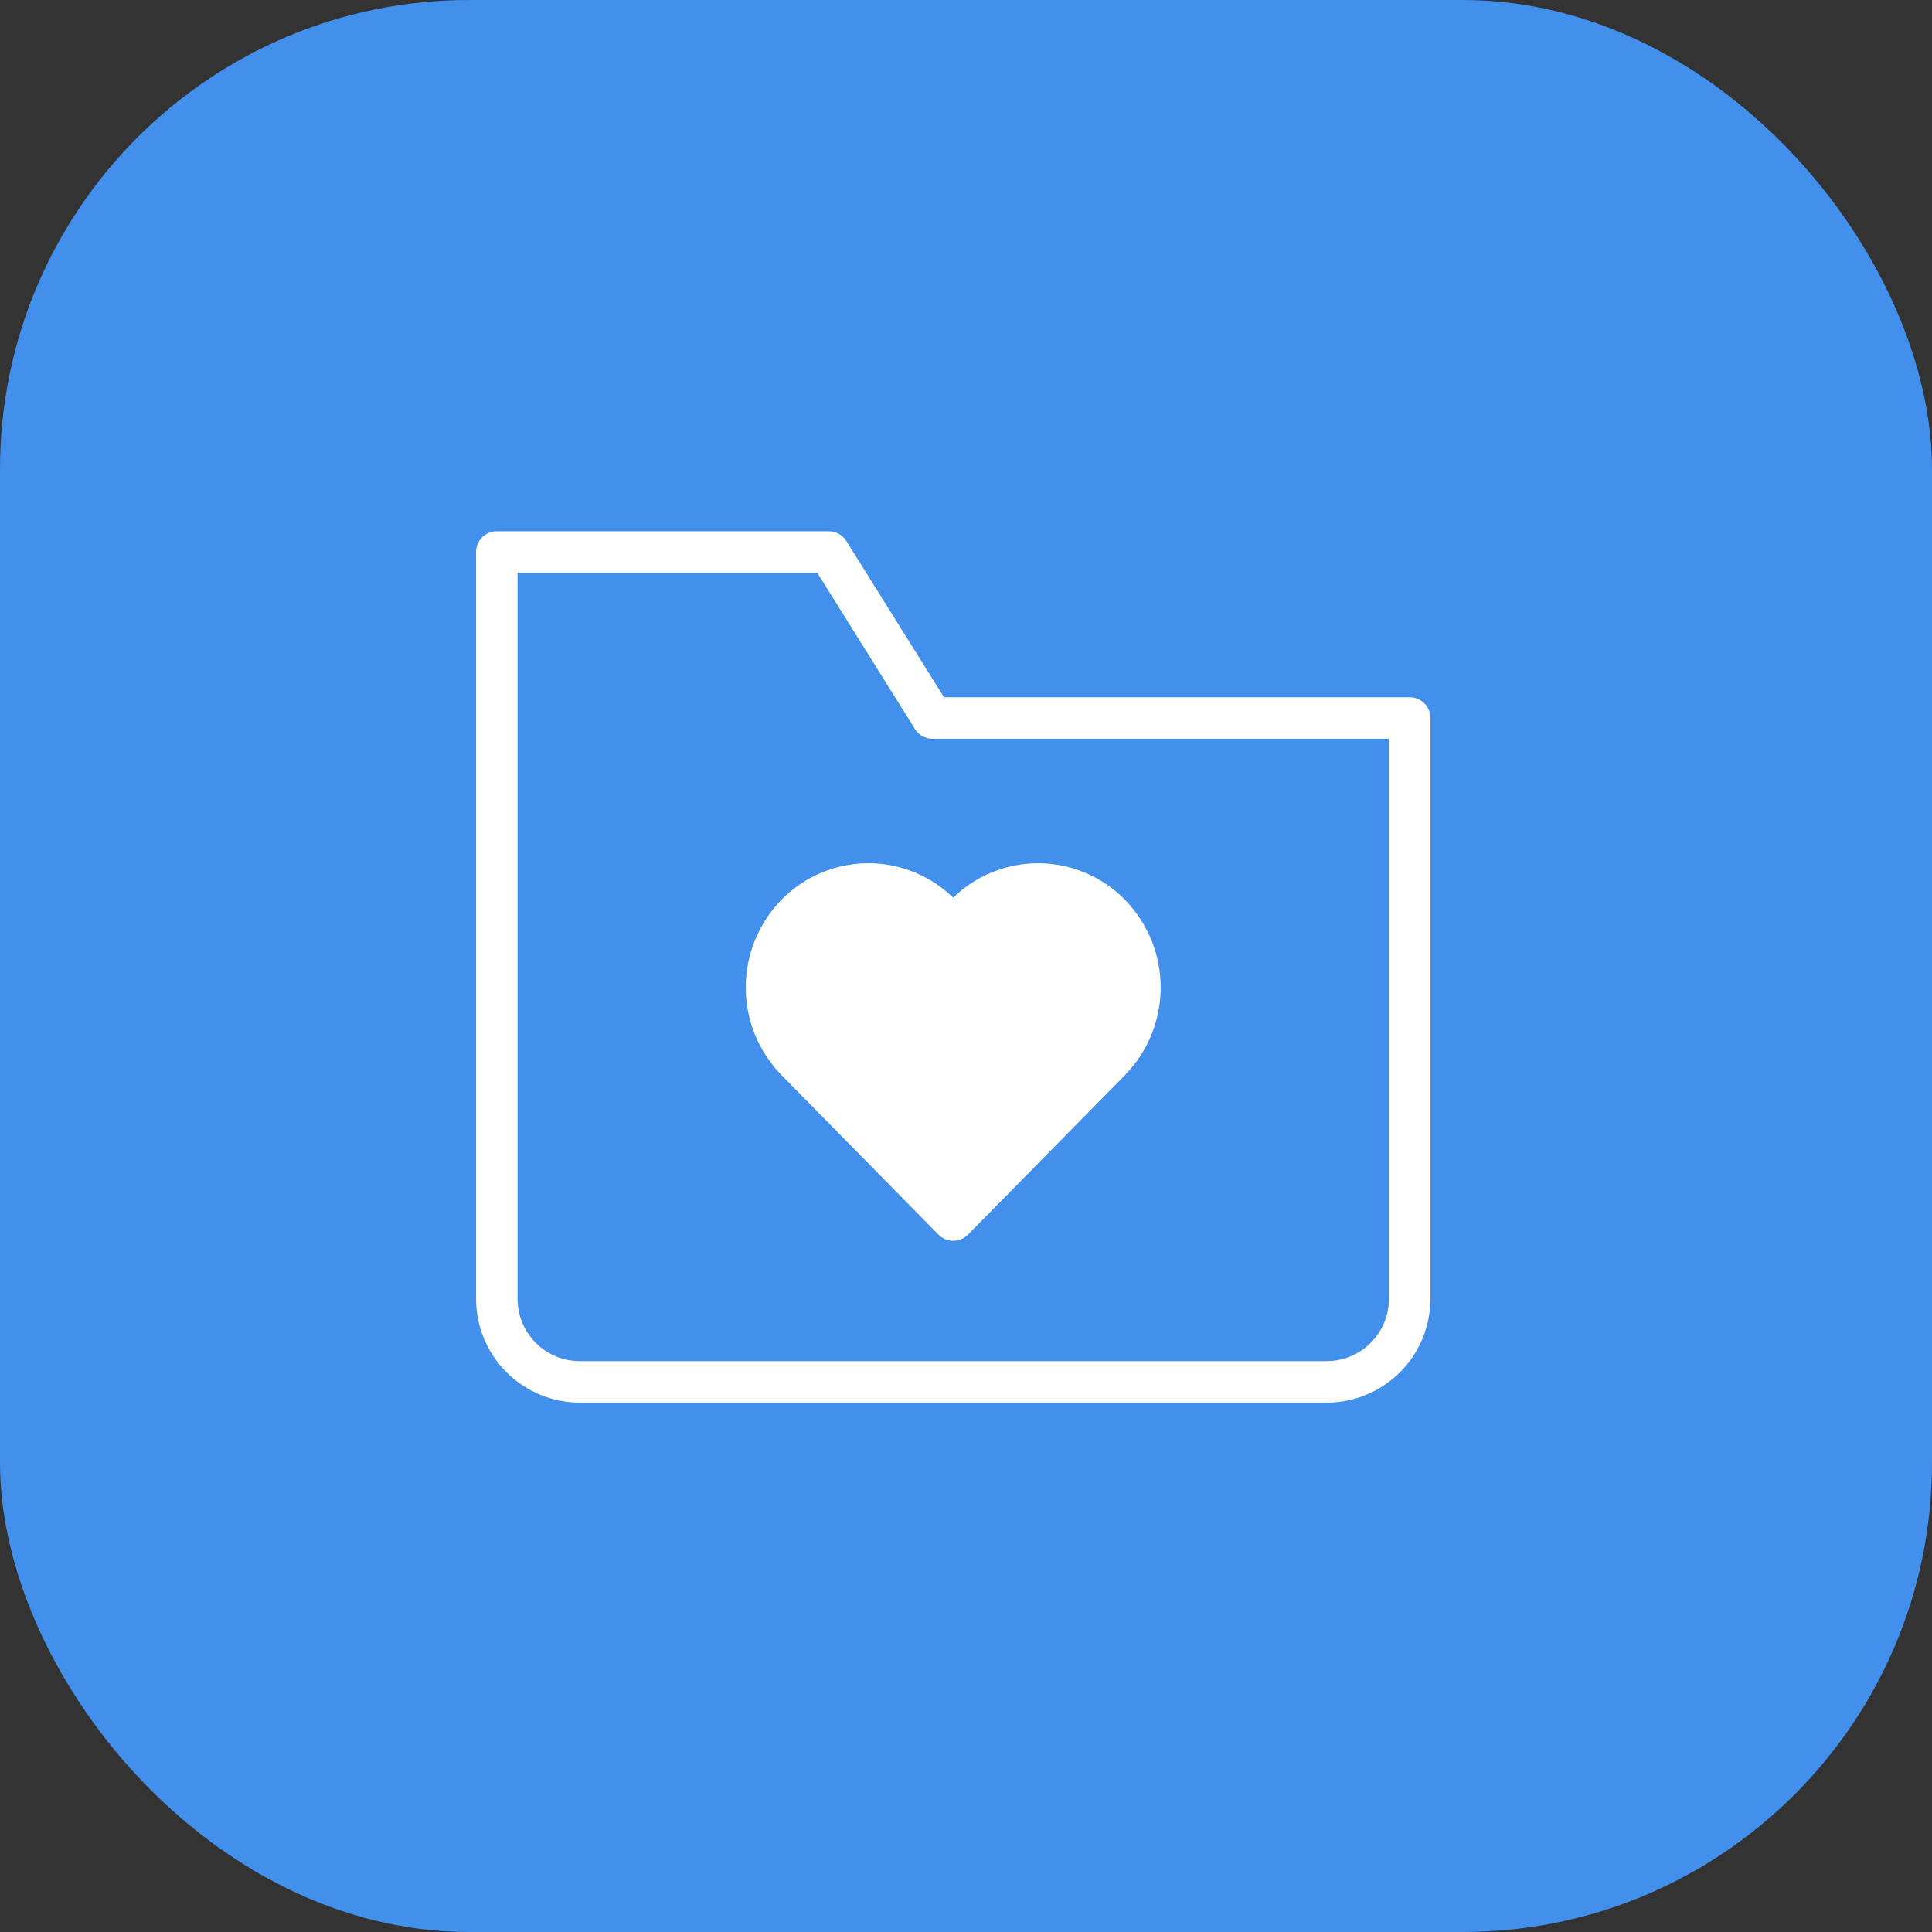
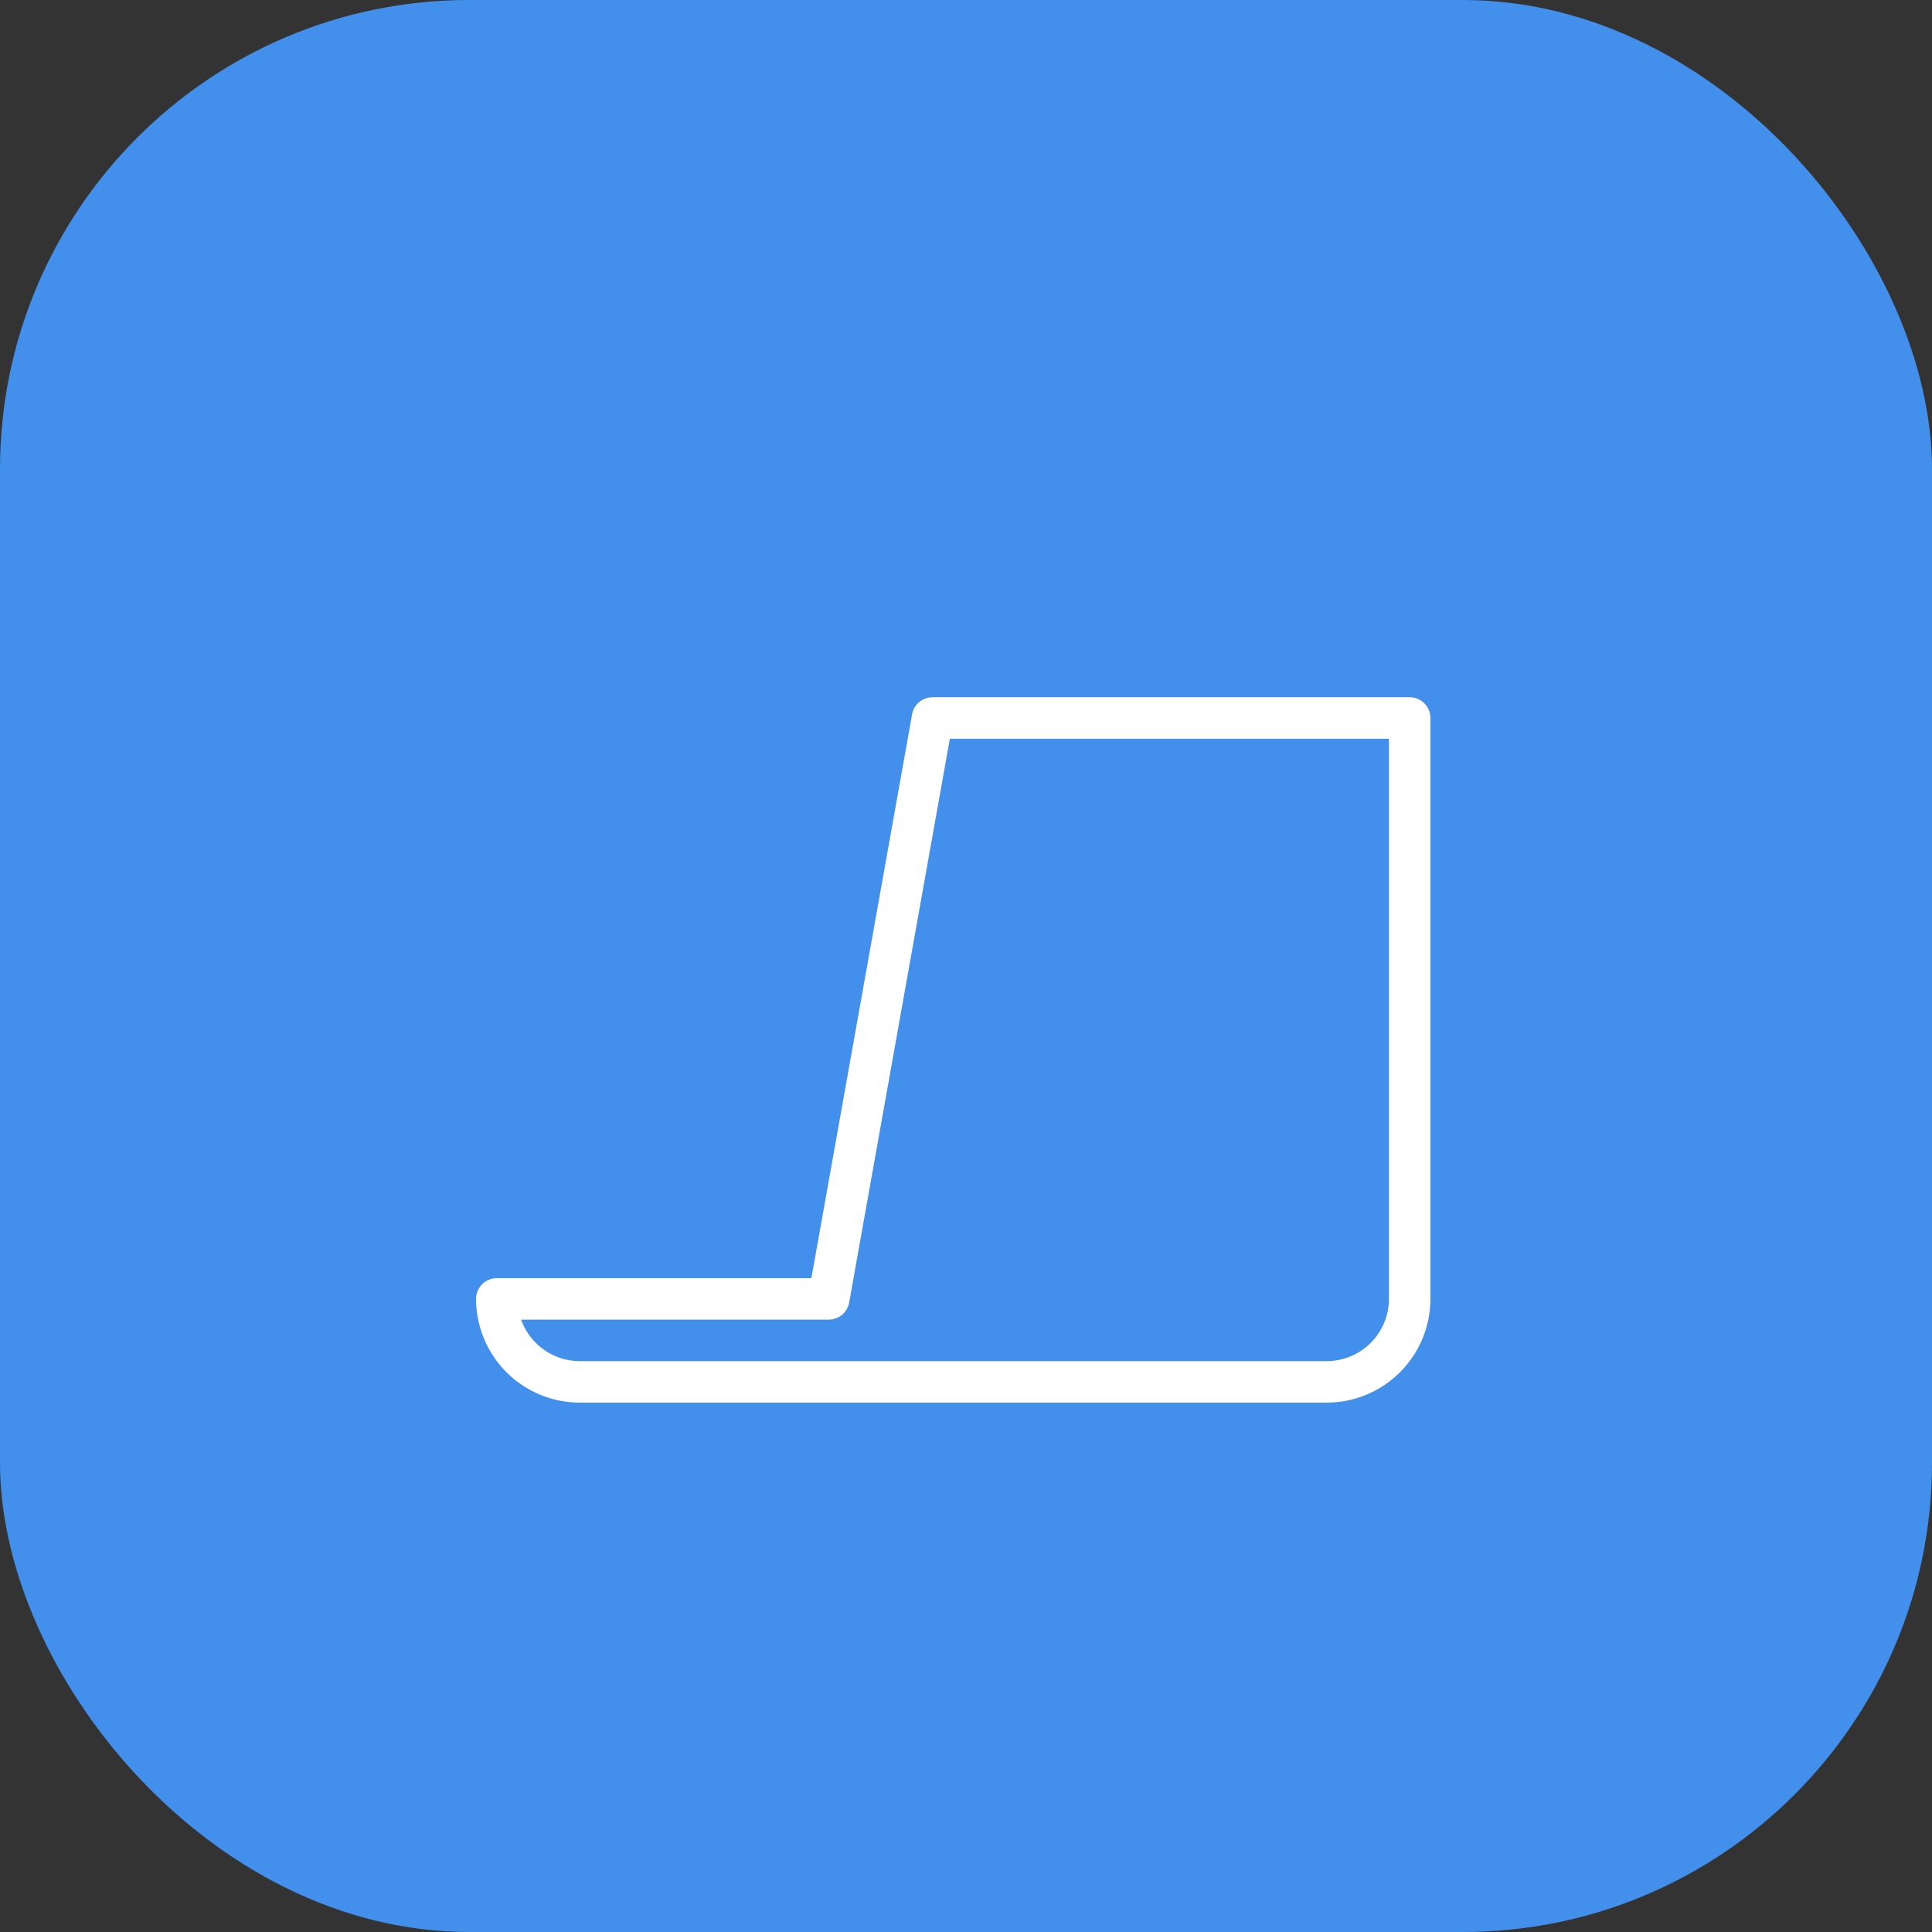
<svg xmlns="http://www.w3.org/2000/svg" width="70" height="70" viewBox="0 0 70 70" fill="none">
  <rect x="0" y="0" width="70" height="70" fill="#333333" stroke="none" />
  <rect width="70" height="70" rx="17" fill="#428FEC" />
-   <path d="M40.221 33.126C39.837 32.733 39.37 32.433 38.853 32.246C38.337 32.059 37.785 31.991 37.239 32.047C36.693 32.102 36.167 32.28 35.699 32.567C35.231 32.854 34.834 33.243 34.537 33.704C34.24 33.243 33.842 32.854 33.374 32.567C32.907 32.28 32.38 32.102 31.834 32.046C31.288 31.991 30.736 32.059 30.22 32.246C29.704 32.432 29.236 32.733 28.852 33.126C28.159 33.834 27.771 34.786 27.771 35.777C27.771 36.768 28.159 37.719 28.852 38.428L34.537 44.205L40.222 38.429C40.915 37.72 41.302 36.768 41.302 35.777C41.302 34.786 40.914 33.834 40.221 33.126V33.126Z" fill="white" stroke="white" stroke-width="1.503" stroke-miterlimit="10" stroke-linecap="round" stroke-linejoin="round" />
-   <path d="M48.068 50.068H21.007C20.209 50.068 19.445 49.751 18.881 49.187C18.317 48.623 18 47.859 18 47.061V20H30.027L33.786 26.014H51.075V47.061C51.075 47.859 50.758 48.623 50.194 49.187C49.63 49.751 48.865 50.068 48.068 50.068Z" stroke="white" stroke-width="1.503" stroke-miterlimit="10" stroke-linecap="round" stroke-linejoin="round" />
+   <path d="M48.068 50.068H21.007C20.209 50.068 19.445 49.751 18.881 49.187C18.317 48.623 18 47.859 18 47.061H30.027L33.786 26.014H51.075V47.061C51.075 47.859 50.758 48.623 50.194 49.187C49.63 49.751 48.865 50.068 48.068 50.068Z" stroke="white" stroke-width="1.503" stroke-miterlimit="10" stroke-linecap="round" stroke-linejoin="round" />
</svg>